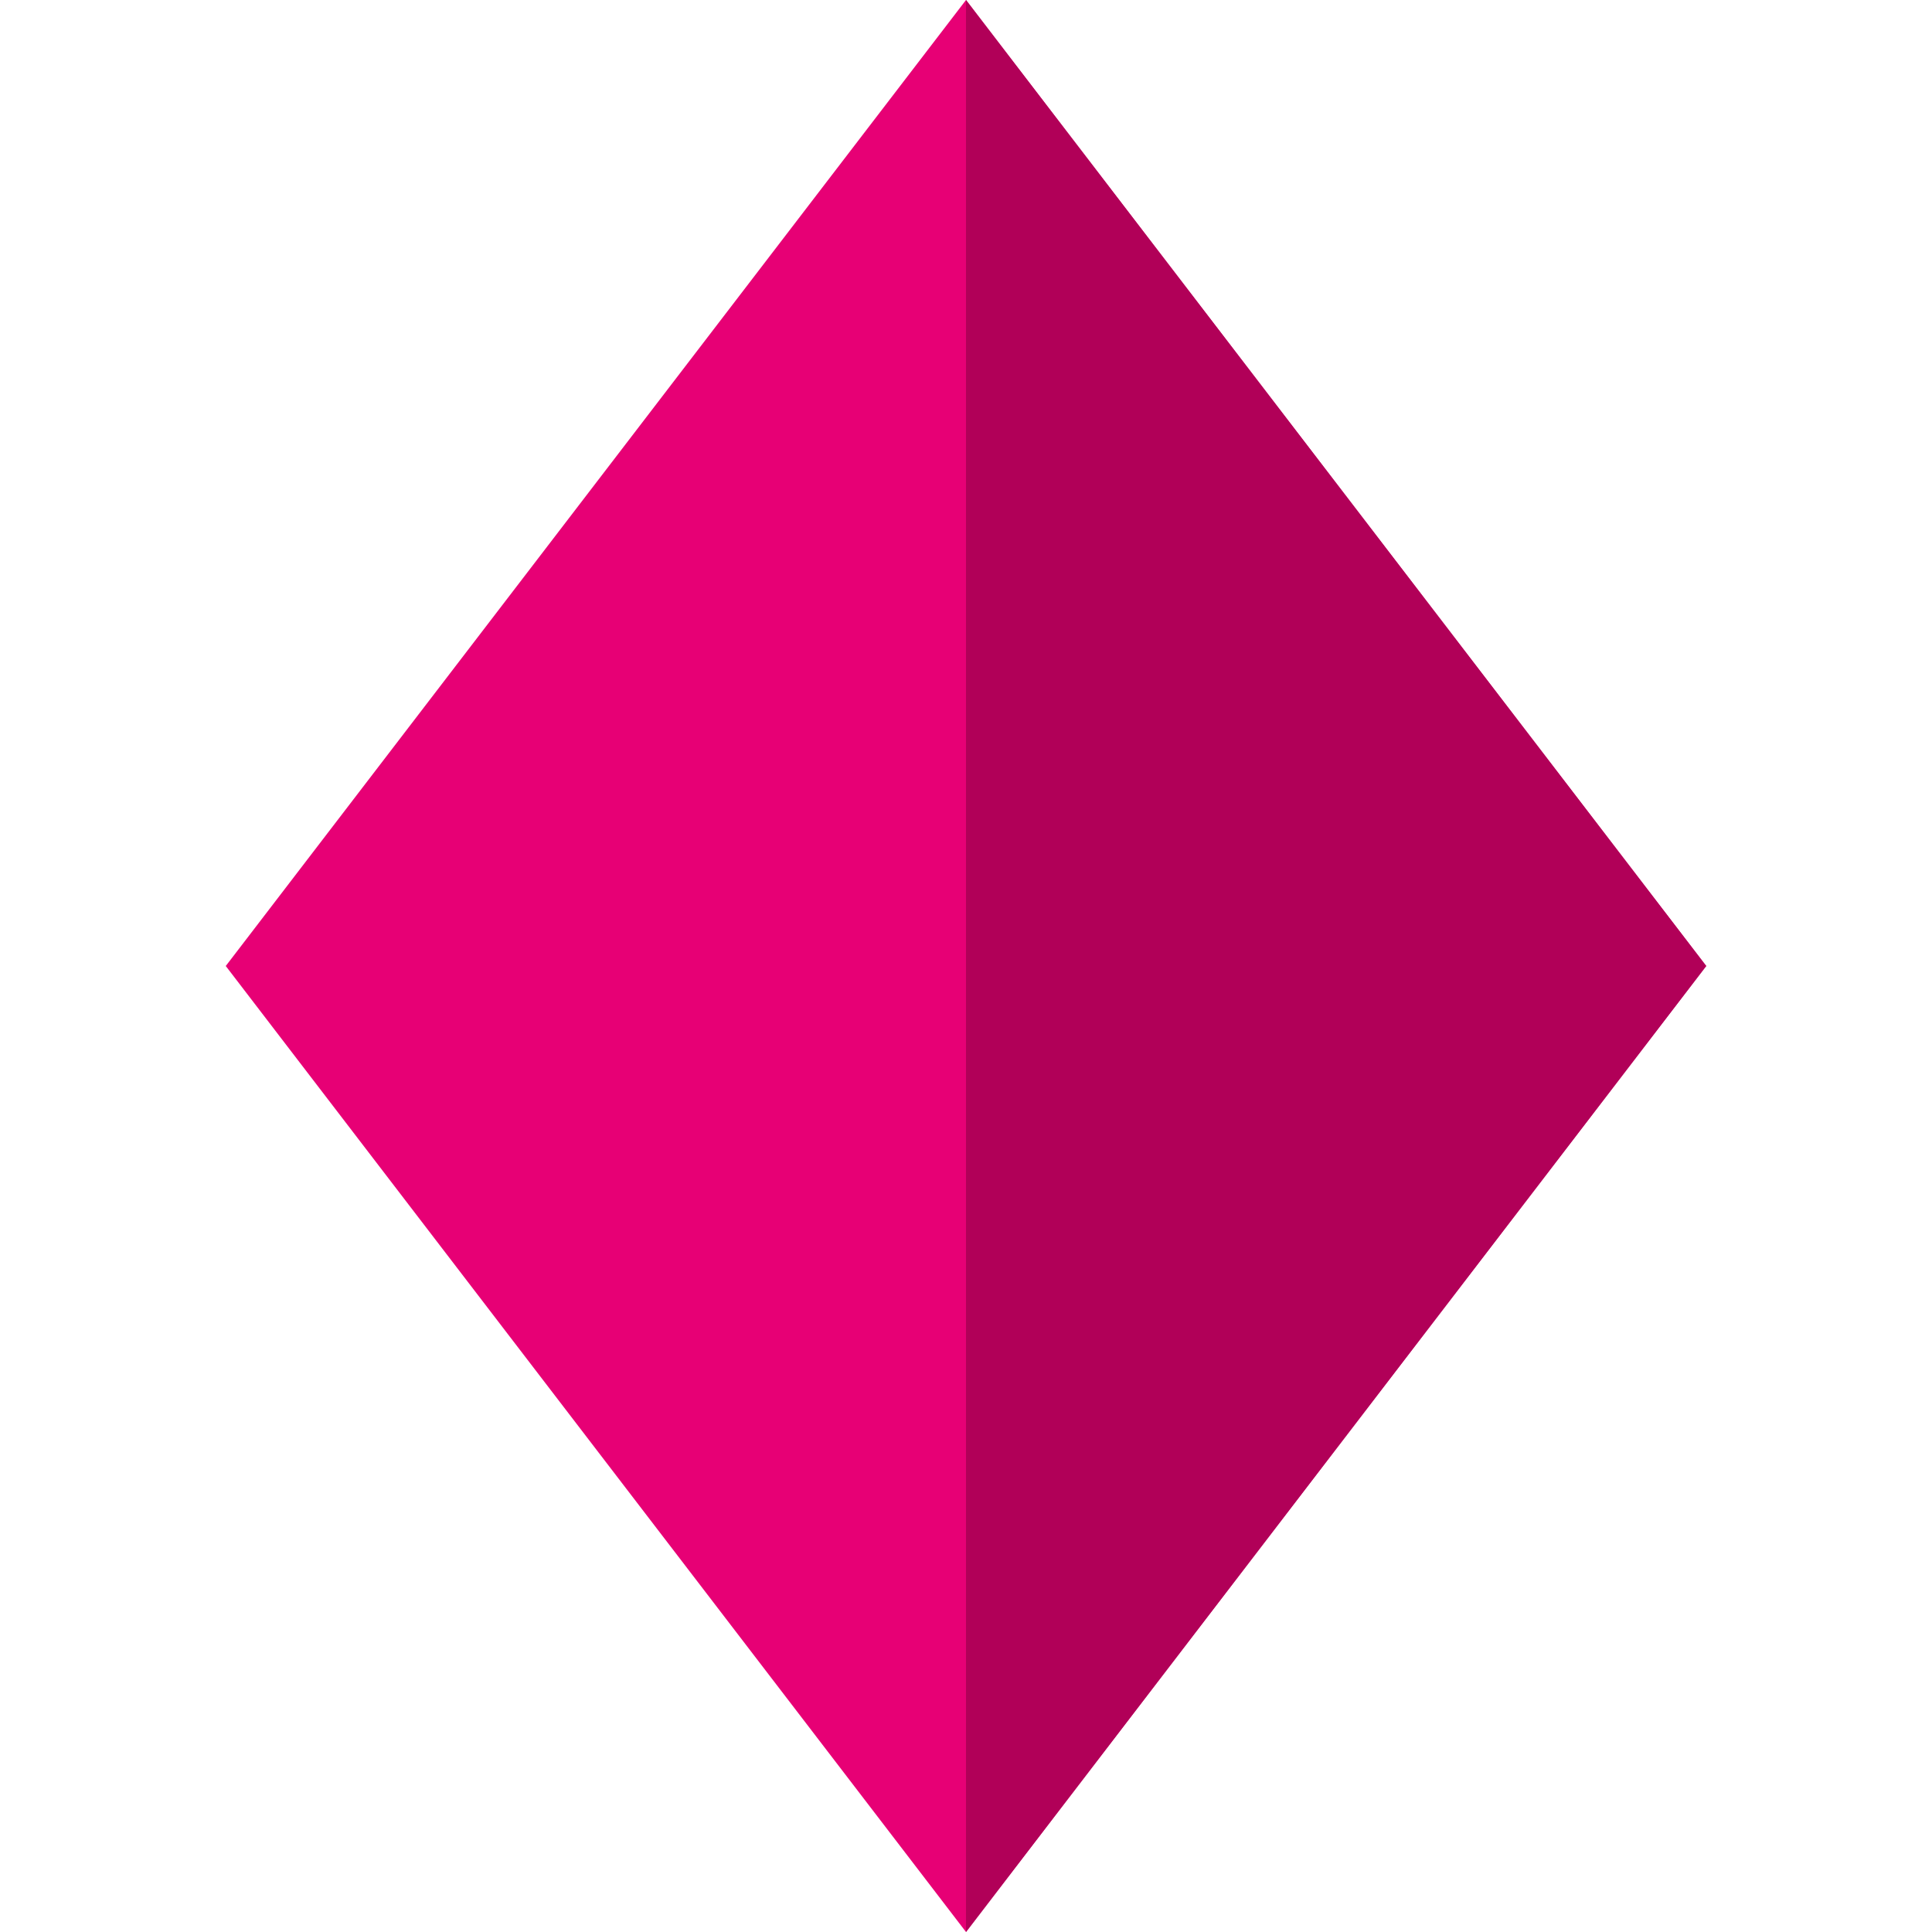
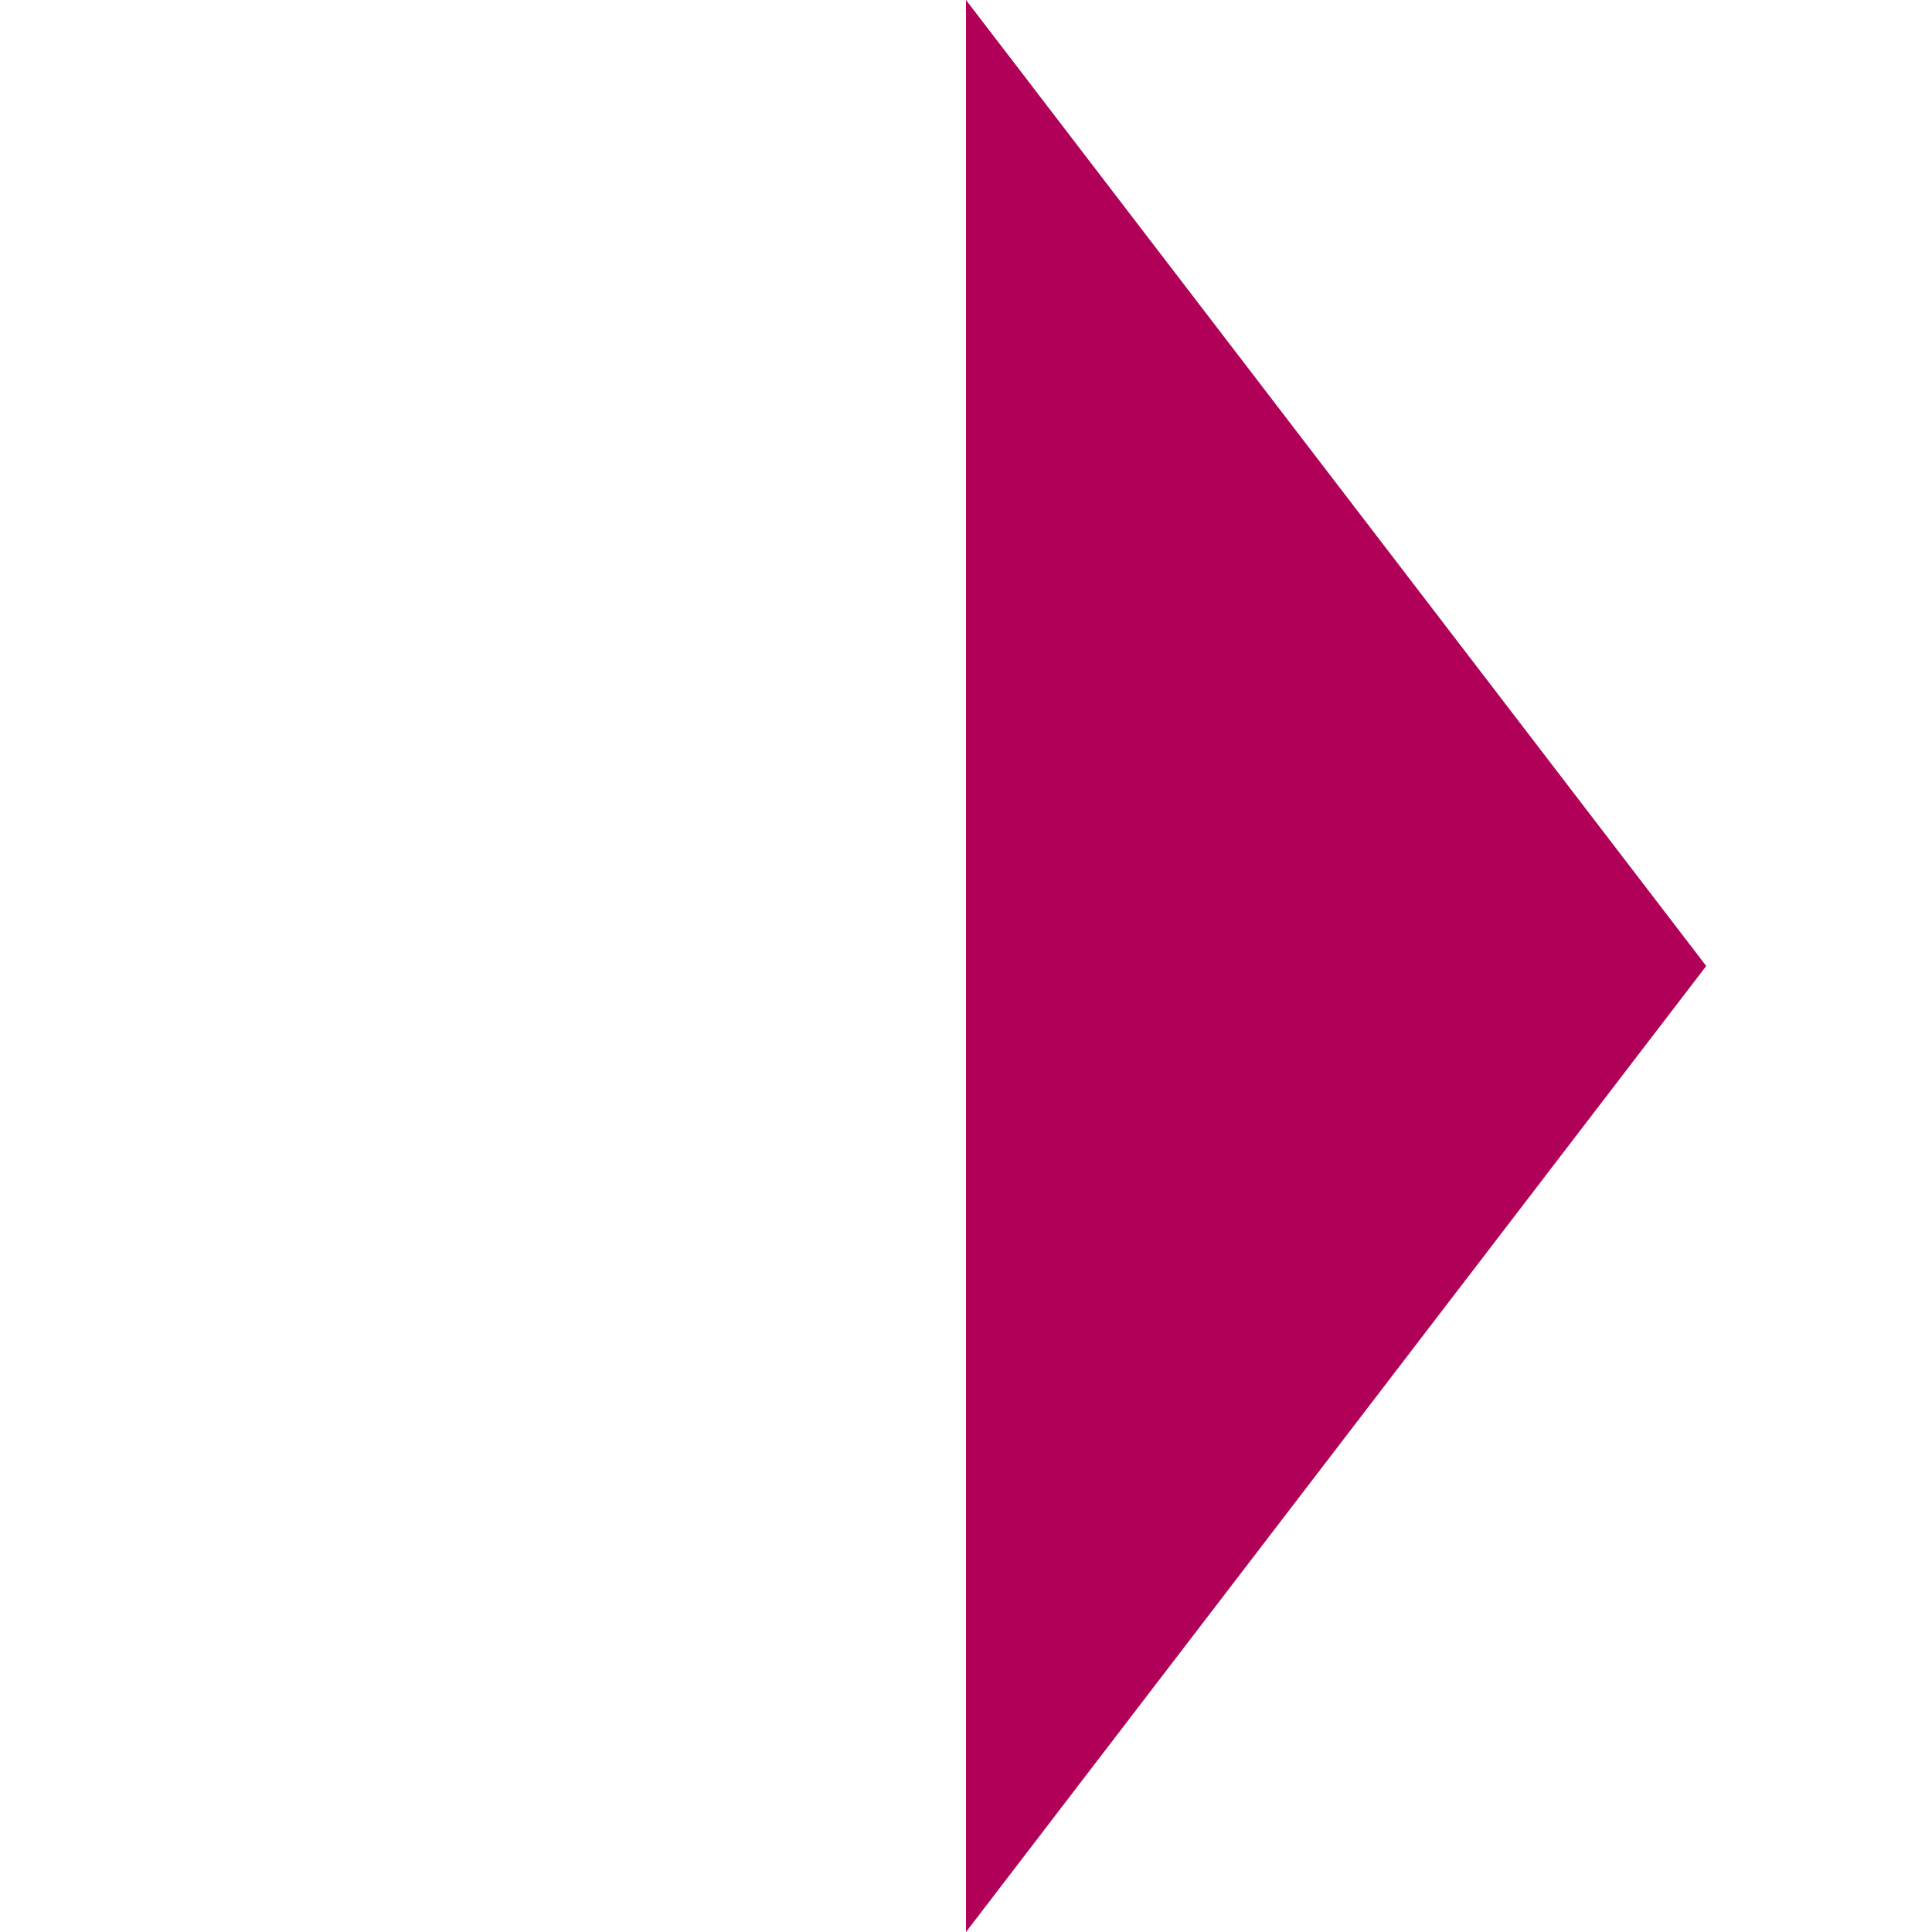
<svg xmlns="http://www.w3.org/2000/svg" width="288" height="288">
  <svg width="288" height="288" enable-background="new 0 0 512 512" viewBox="0 0 512 512">
-     <polygon fill="#e70075" points="452.17 256 256 512 59.83 256 256 0" class="colore70020 svgShape" />
    <polygon fill="#b10058" points="452.17 256 256 512 256 0" class="color990013 svgShape" />
  </svg>
</svg>